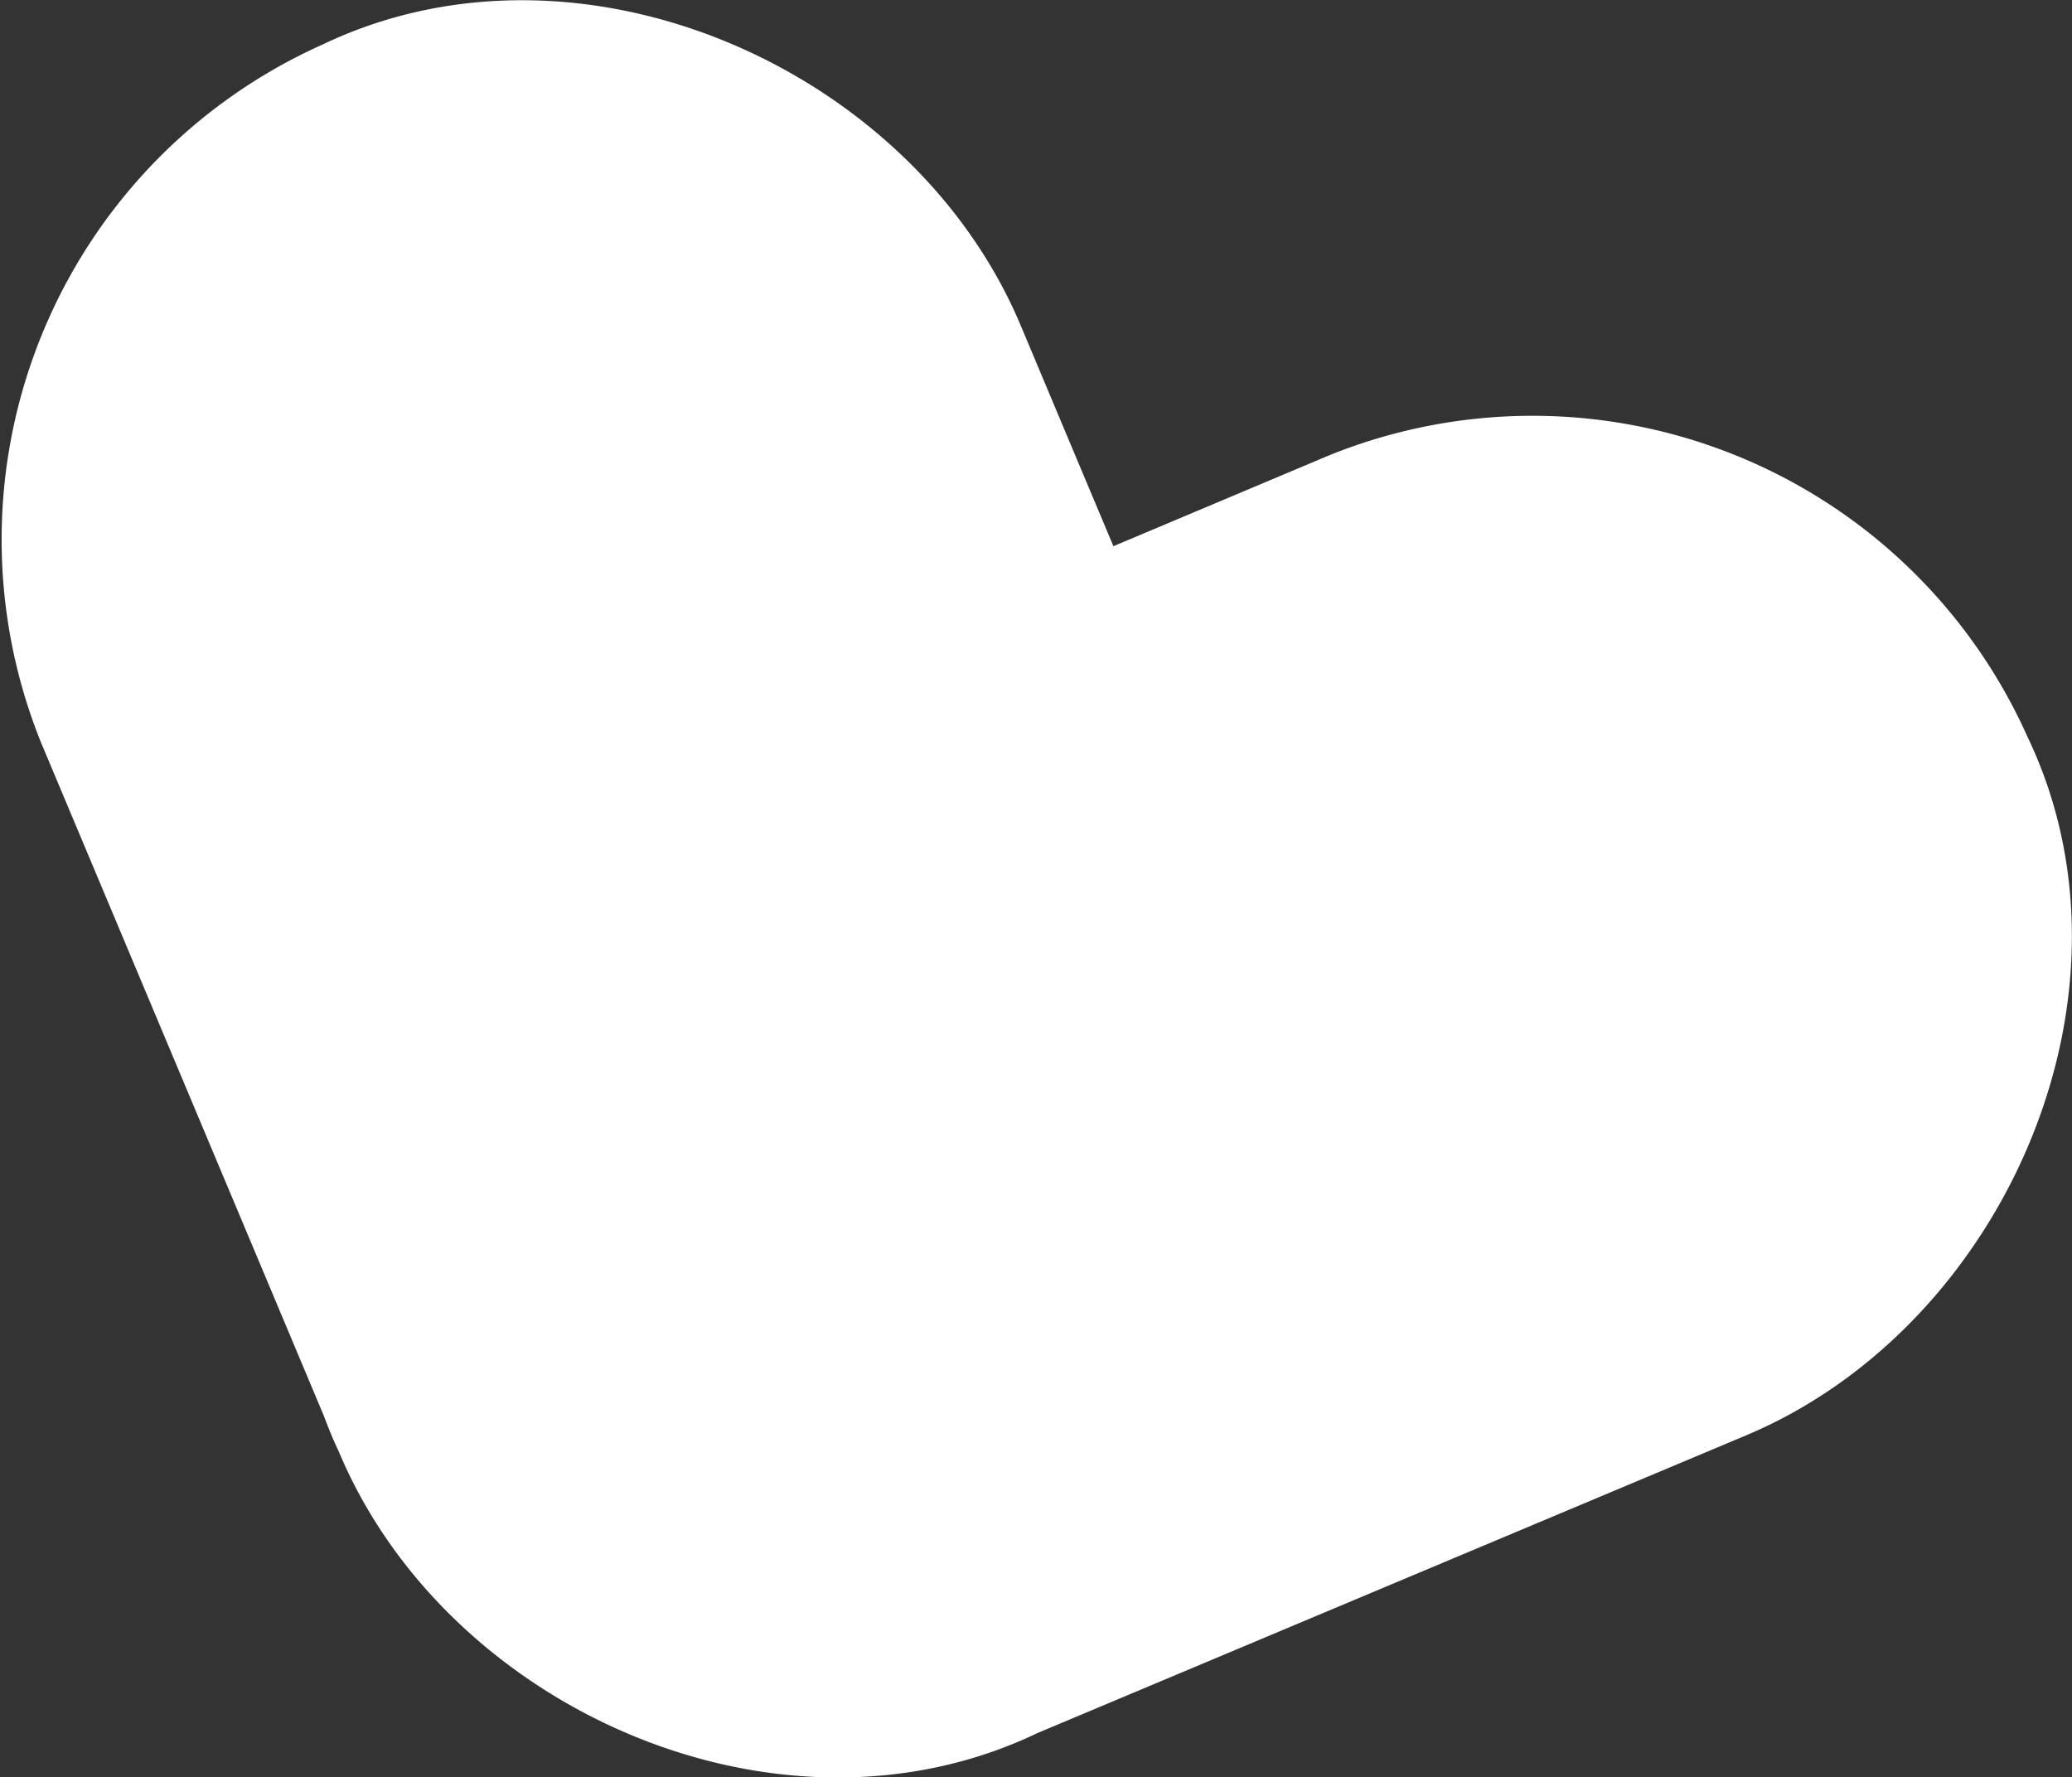
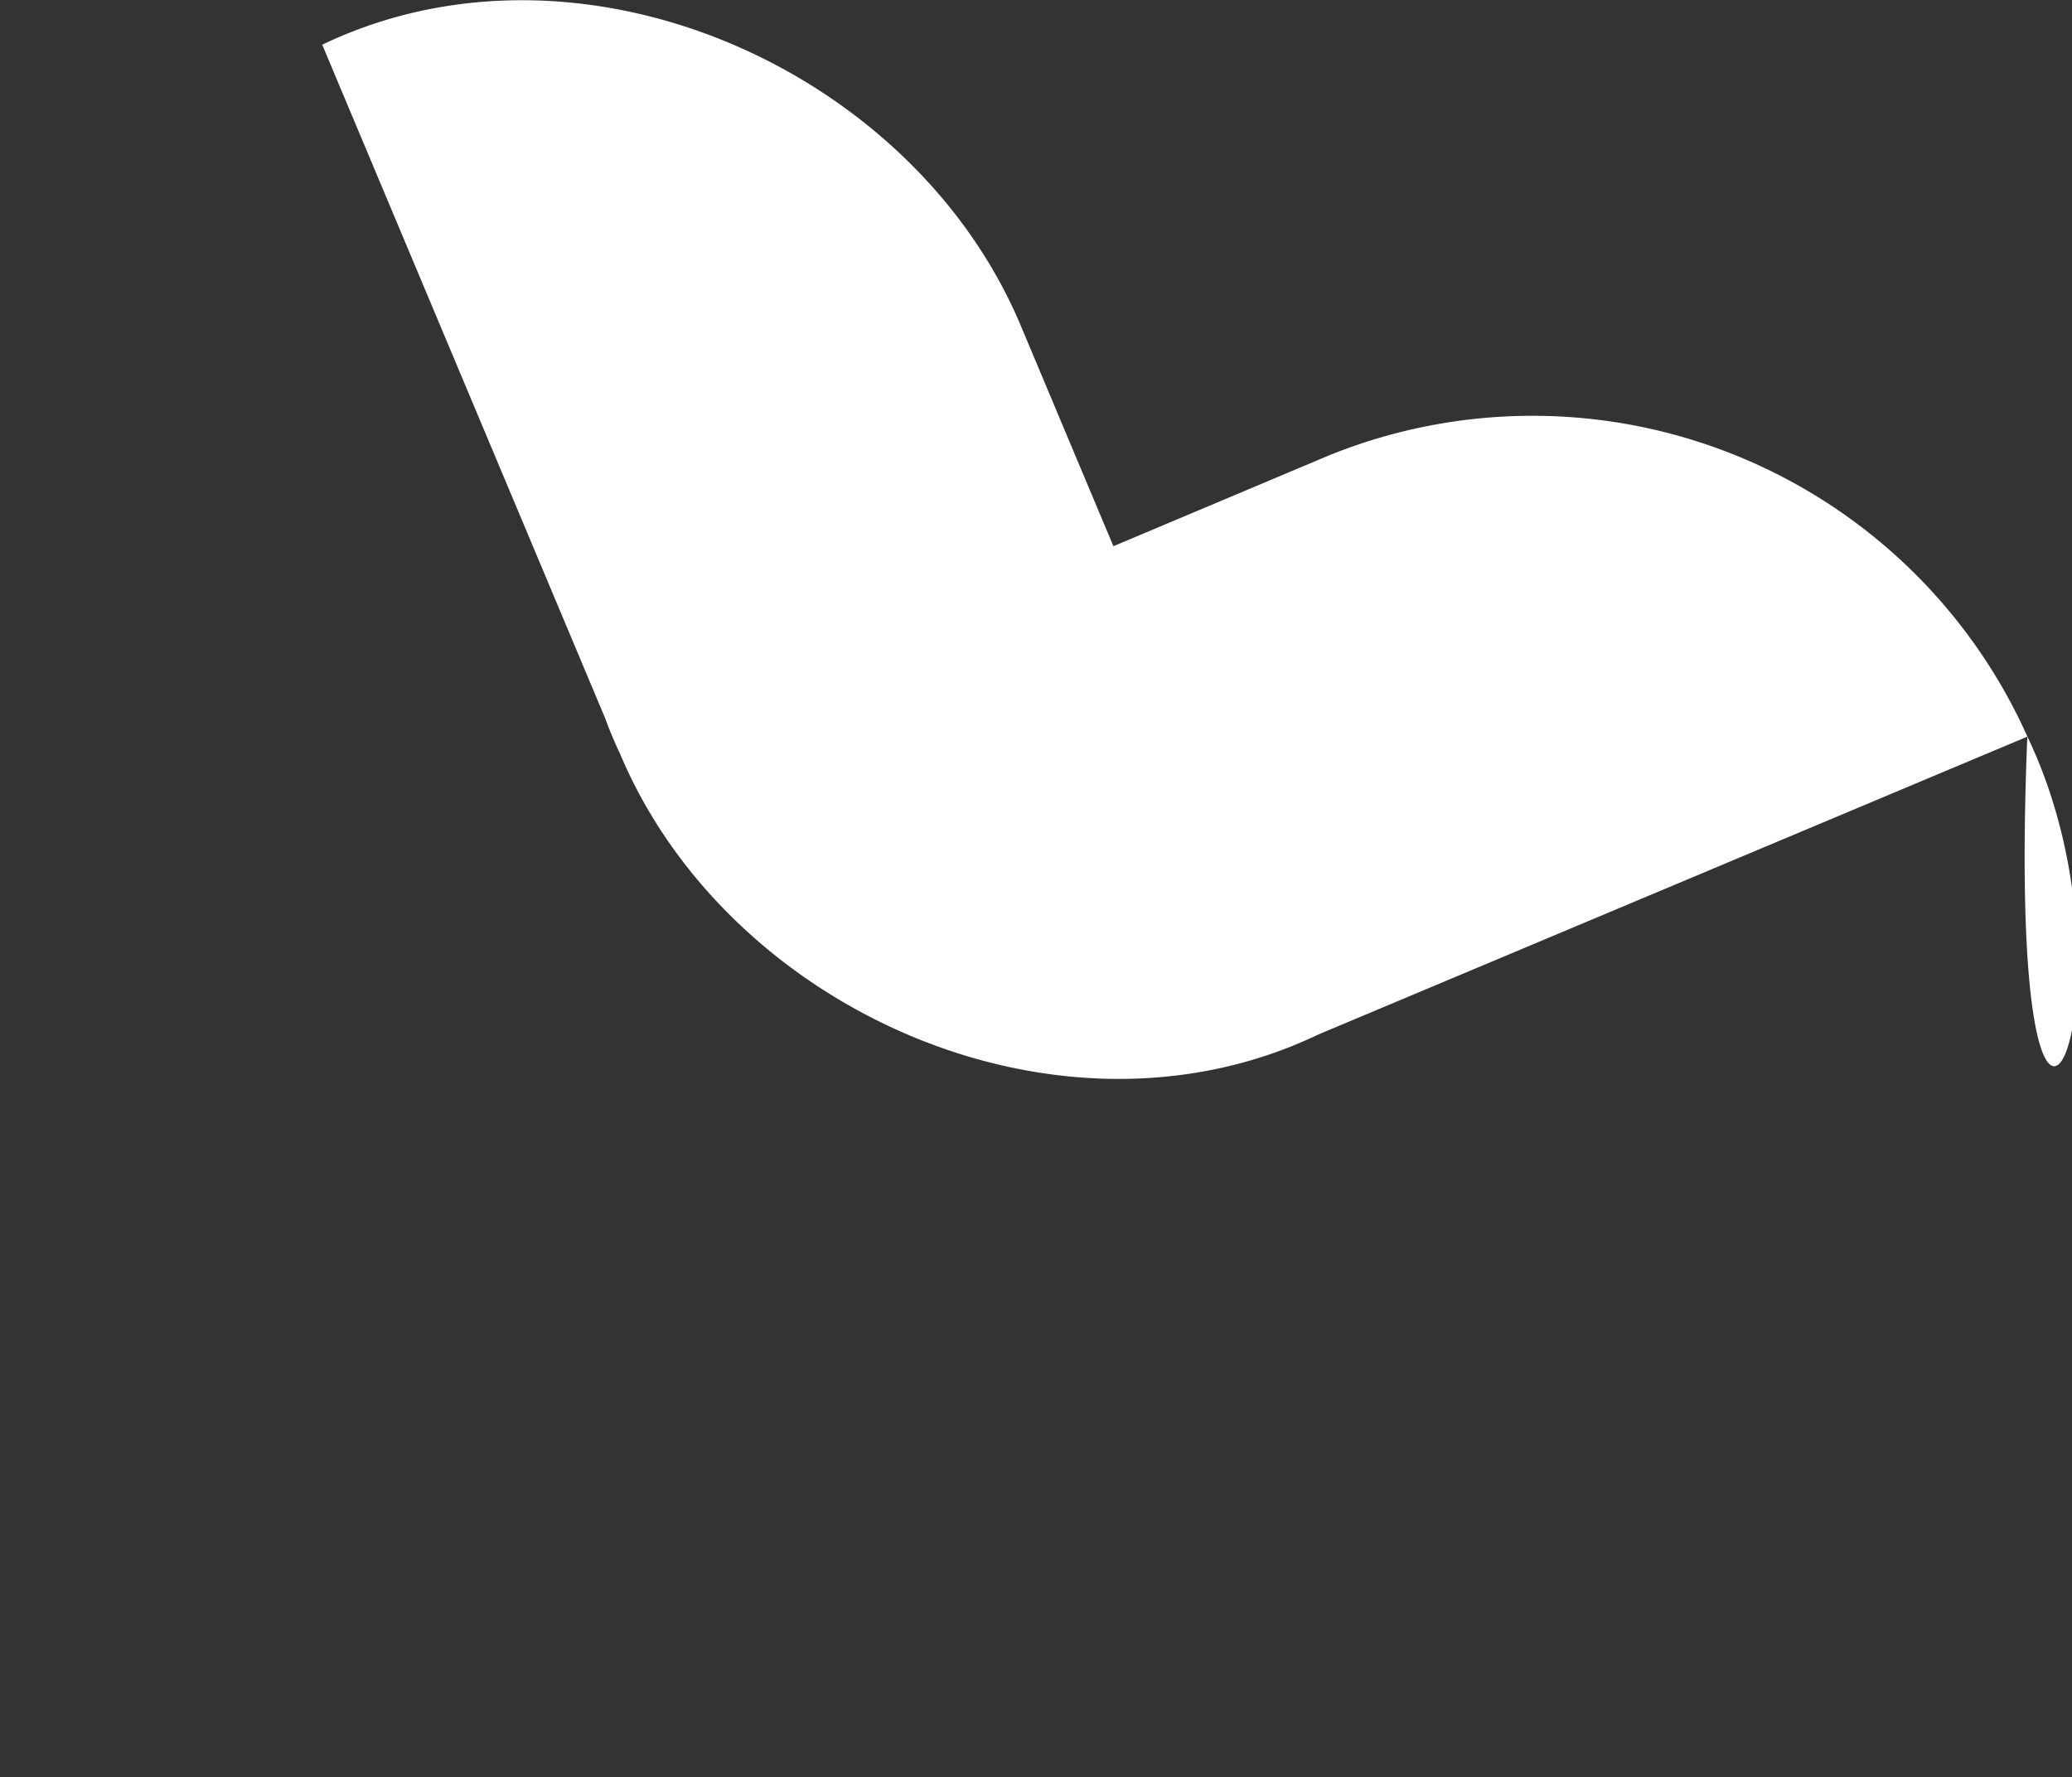
<svg xmlns="http://www.w3.org/2000/svg" id="Group_5572" data-name="Group 5572" width="41.123" height="35.271" viewBox="0 0 41.123 35.271">
  <rect x="0" y="0" width="41.123" height="35.271" fill="#333333" stroke="none" />
-   <path id="Path_38031" data-name="Path 38031" d="M1990.4,344.626a10.762,10.762,0,0,0-13.864-5.575l-4.274,1.8q-.92-2.189-1.839-4.378c-2.141-5.1-8.737-8.031-13.864-5.575a10.763,10.763,0,0,0-5.575,13.864l5.609,13.352c.09.241.188.481.3.716,2.142,5.1,8.737,8.031,13.864,5.575l14.068-5.91C1989.927,356.349,1992.861,349.753,1990.4,344.626Z" transform="translate(-1950.164 -330.011)" fill="#fff" />
+   <path id="Path_38031" data-name="Path 38031" d="M1990.4,344.626a10.762,10.762,0,0,0-13.864-5.575l-4.274,1.8q-.92-2.189-1.839-4.378c-2.141-5.1-8.737-8.031-13.864-5.575l5.609,13.352c.09.241.188.481.3.716,2.142,5.1,8.737,8.031,13.864,5.575l14.068-5.91C1989.927,356.349,1992.861,349.753,1990.4,344.626Z" transform="translate(-1950.164 -330.011)" fill="#fff" />
</svg>